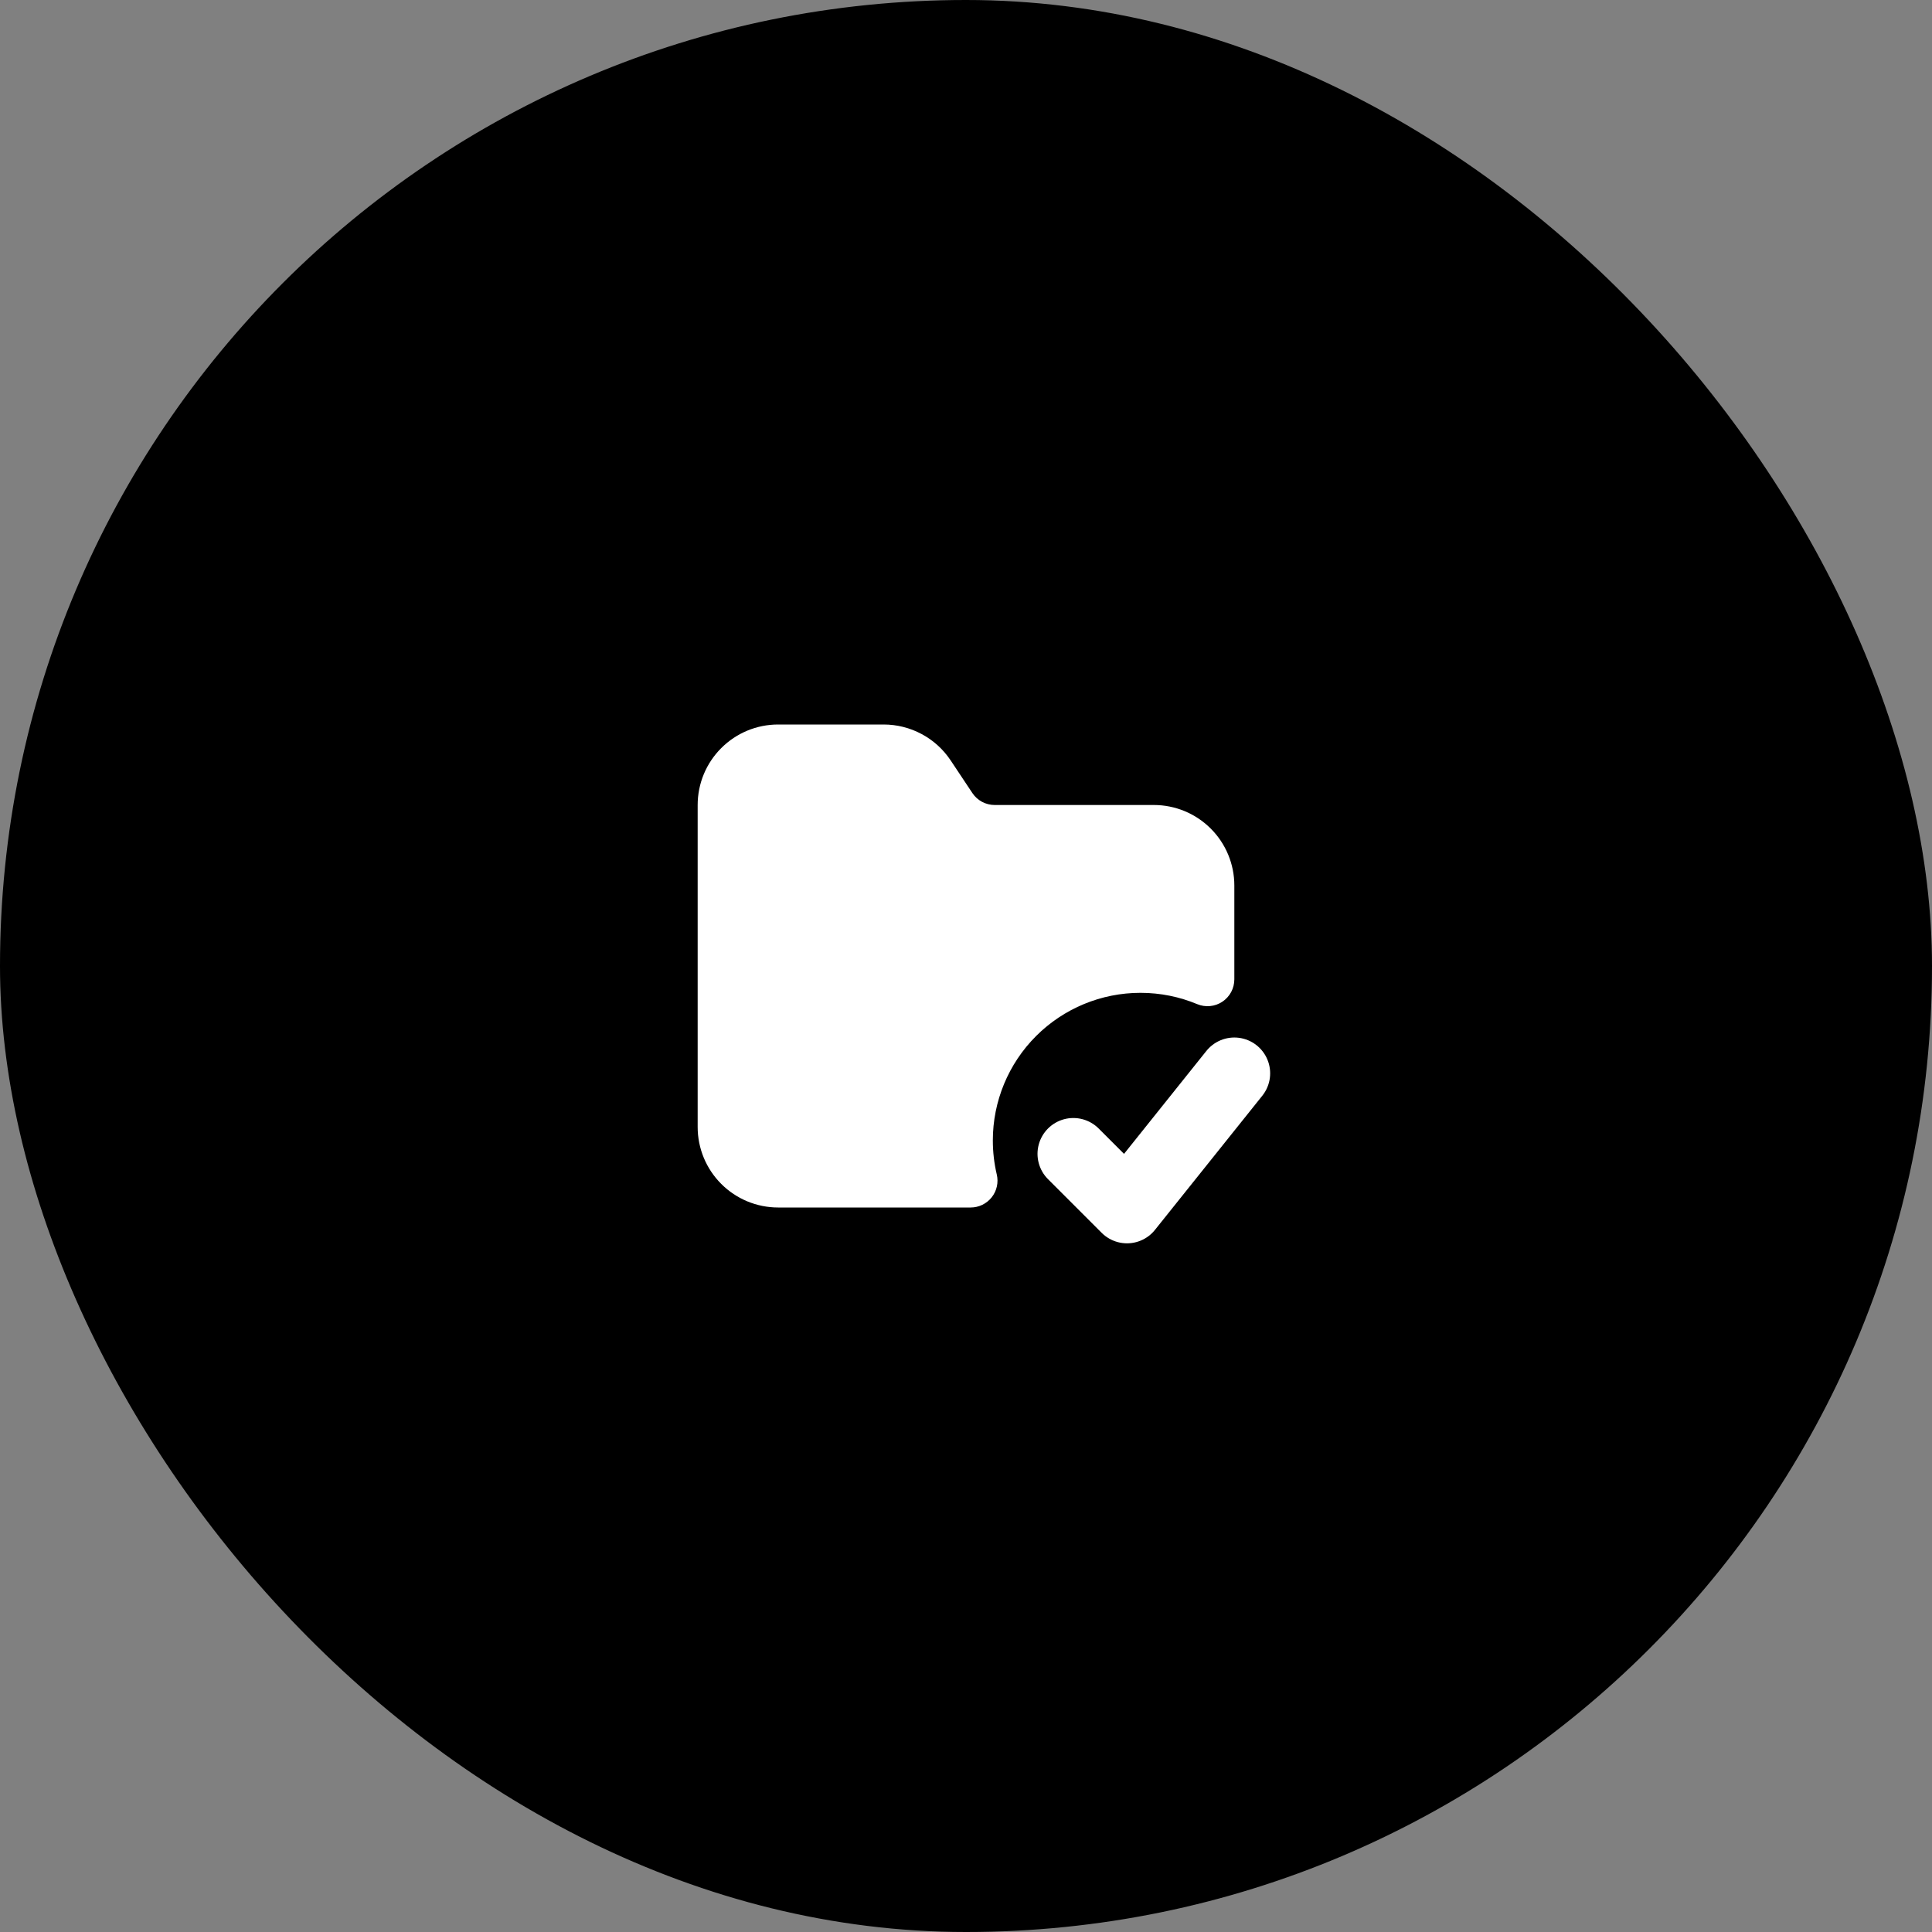
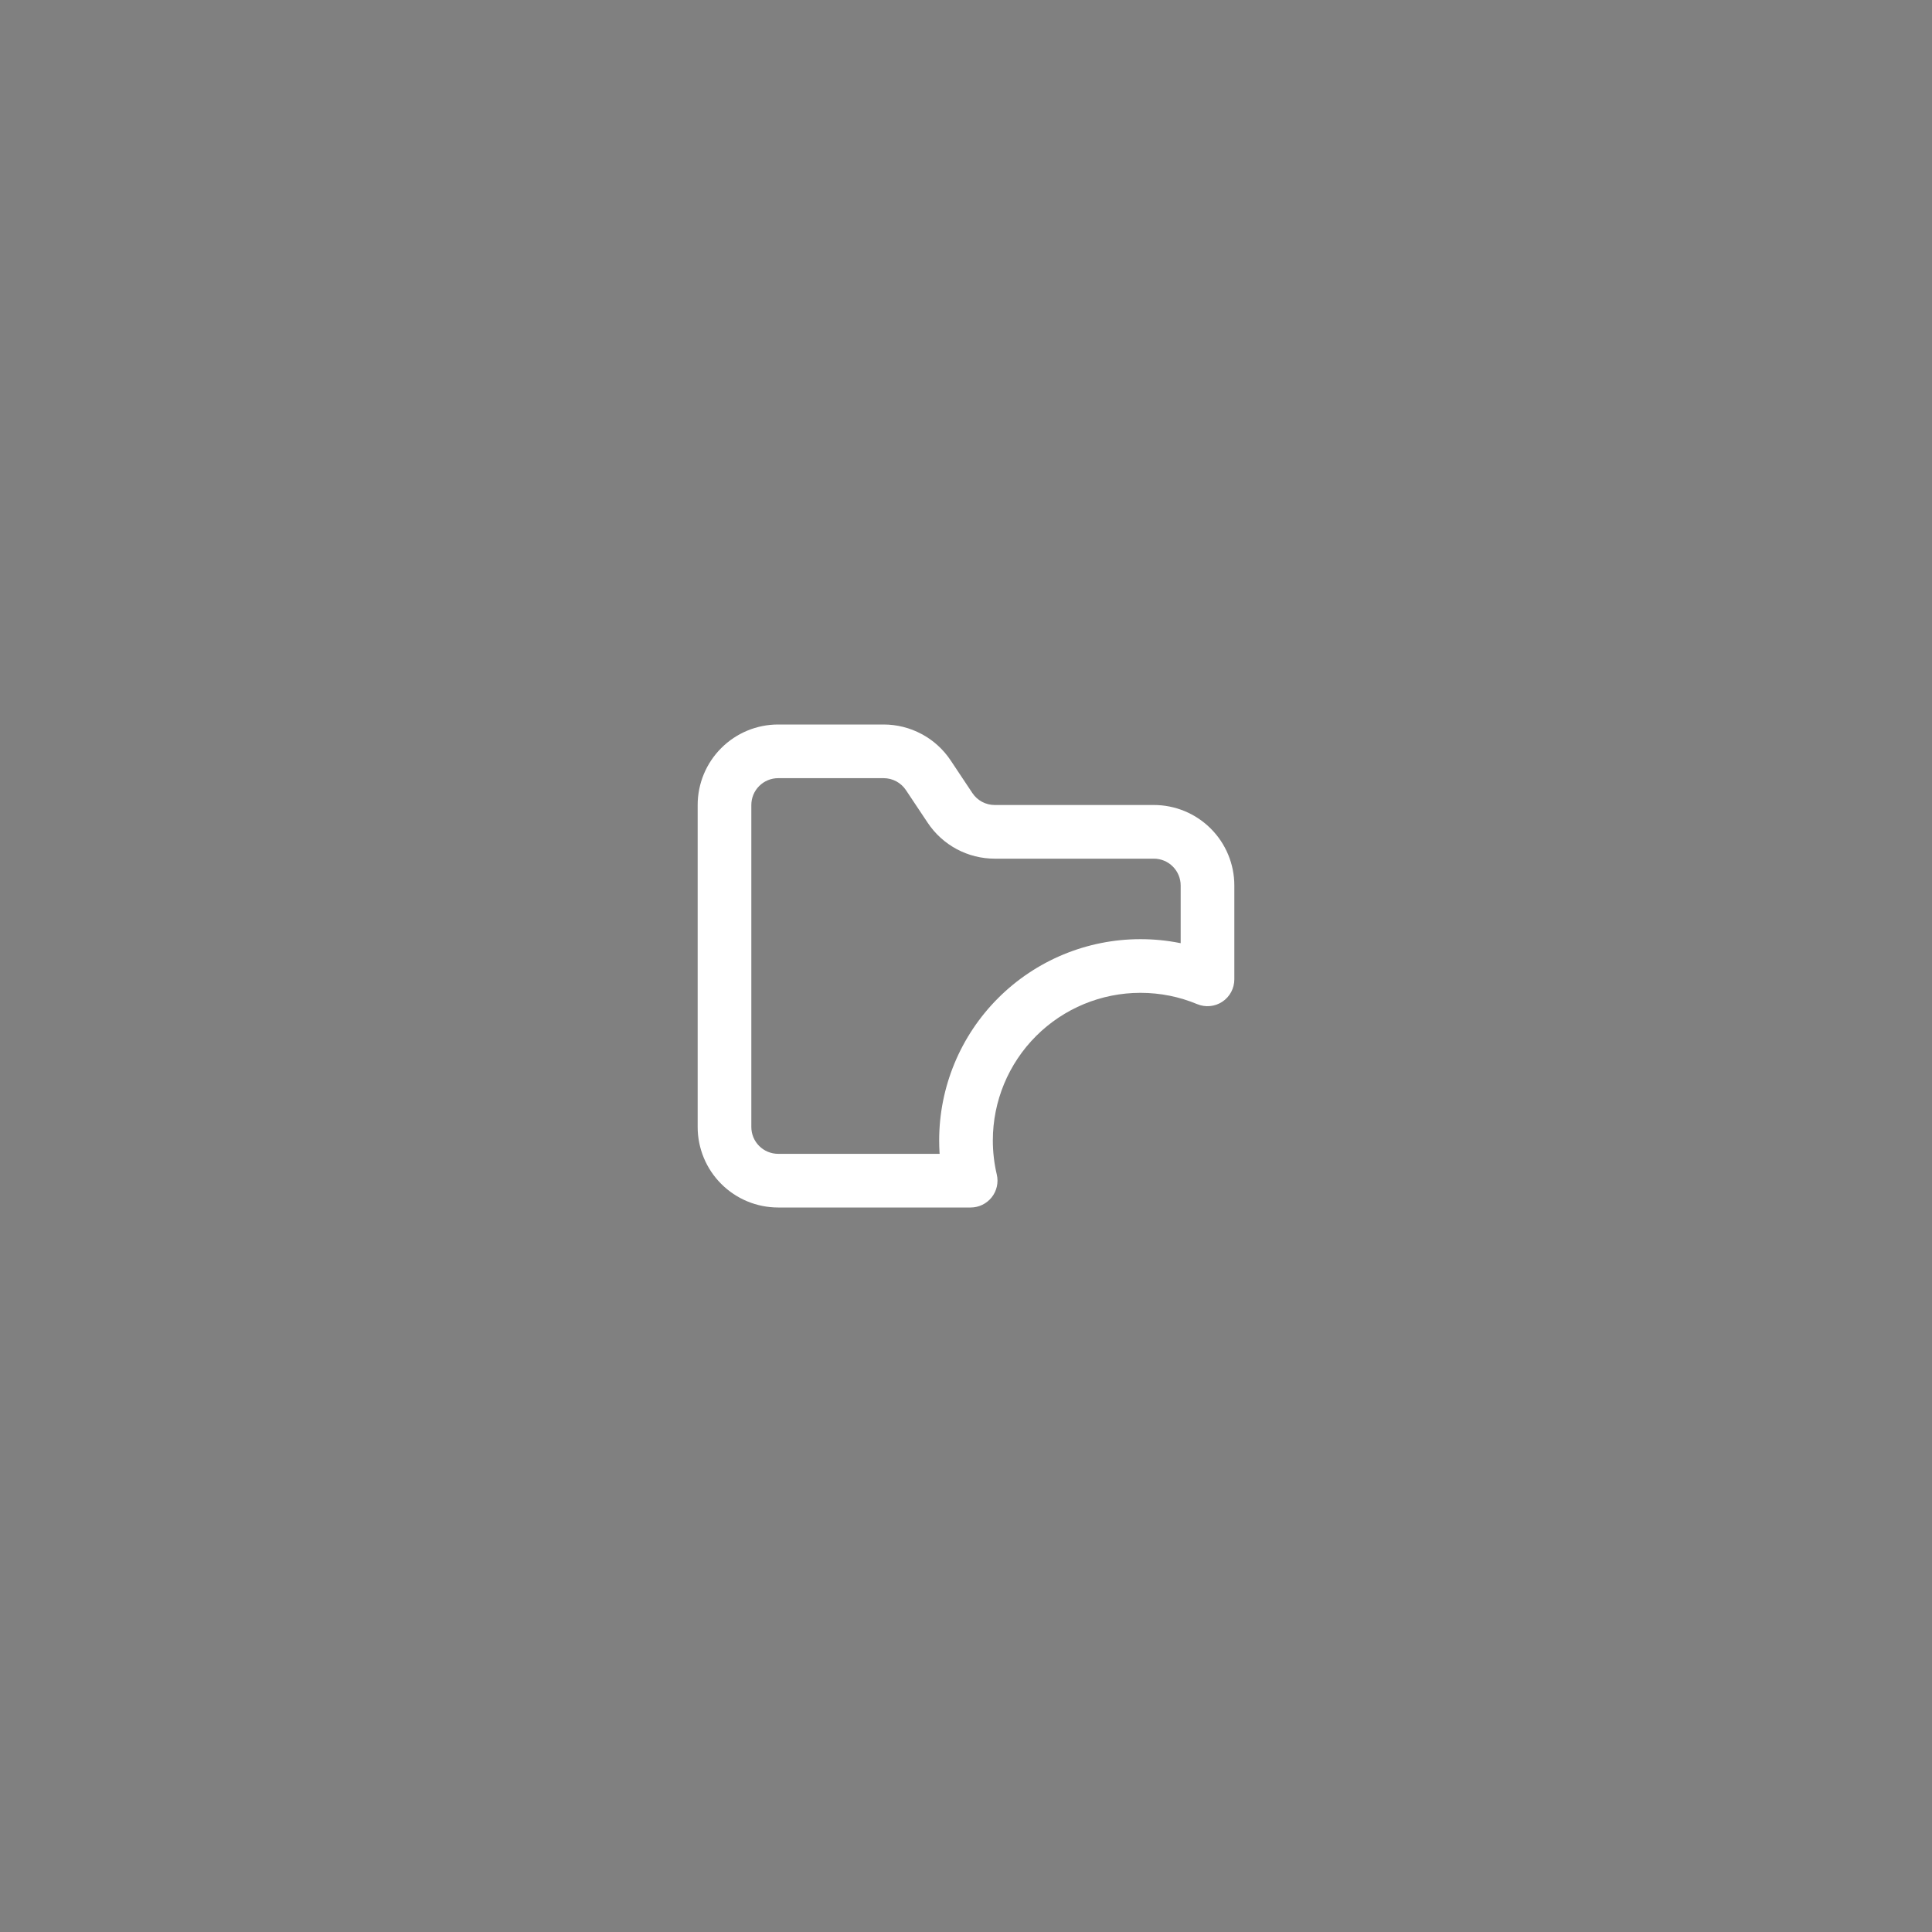
<svg xmlns="http://www.w3.org/2000/svg" width="72" height="72" viewBox="0 0 72 72" fill="none">
  <rect x="0" y="0" width="72" height="72" fill="#808080" stroke="none" />
-   <rect width="72" height="72" rx="36" fill="#003399" style="fill:#003399;fill:color(display-p3 0 0.2 0.6);fill-opacity:1;" />
-   <path fill-rule="evenodd" clip-rule="evenodd" d="M29 28C28.47 28 27.961 28.211 27.586 28.586C27.211 28.961 27 29.47 27 30V42C27 42.53 27.211 43.039 27.586 43.414C27.961 43.789 28.47 44 29 44H36.174C35.897 42.834 35.948 41.613 36.321 40.474C36.694 39.335 37.375 38.321 38.288 37.544C39.202 36.768 40.312 36.259 41.496 36.075C42.681 35.89 43.894 36.036 45 36.498V33C45 32.47 44.789 31.961 44.414 31.586C44.039 31.211 43.53 31 43 31H37.07C36.741 31 36.417 30.919 36.126 30.764C35.836 30.608 35.589 30.384 35.406 30.11L34.594 28.89C34.411 28.616 34.164 28.392 33.874 28.236C33.583 28.081 33.259 28 32.93 28H29Z" fill="white" style="fill:white;fill-opacity:1;" />
  <path d="M36.174 44V45C36.325 45 36.474 44.966 36.609 44.9C36.745 44.834 36.864 44.739 36.958 44.62C37.052 44.502 37.117 44.364 37.15 44.217C37.183 44.07 37.182 43.917 37.147 43.77L36.174 44ZM45 36.498L44.615 37.421C44.767 37.484 44.932 37.509 45.096 37.493C45.26 37.478 45.417 37.422 45.555 37.33C45.692 37.239 45.804 37.115 45.882 36.97C45.959 36.825 46 36.663 46 36.498H45ZM28 30C28 29.735 28.105 29.48 28.293 29.293C28.48 29.105 28.735 29 29 29V27C28.204 27 27.441 27.316 26.879 27.879C26.316 28.441 26 29.204 26 30H28ZM28 42V30H26V42H28ZM29 43C28.735 43 28.48 42.895 28.293 42.707C28.105 42.52 28 42.265 28 42H26C26 42.796 26.316 43.559 26.879 44.121C27.441 44.684 28.204 45 29 45V43ZM36.174 43H29V45H36.174V43ZM37.147 43.77C37.049 43.354 37 42.928 37 42.5H35C35 43.094 35.07 43.674 35.2 44.23L37.147 43.77ZM37 42.5C37 41.041 37.58 39.642 38.611 38.611C39.642 37.58 41.041 37 42.5 37V35C40.511 35 38.603 35.79 37.197 37.197C35.79 38.603 35 40.511 35 42.5H37ZM42.5 37C43.252 37 43.965 37.15 44.615 37.421L45.385 35.575C44.471 35.194 43.49 34.999 42.5 35V37ZM44 33V36.498H46V33H44ZM43 32C43.265 32 43.52 32.105 43.707 32.293C43.895 32.48 44 32.735 44 33H46C46 32.204 45.684 31.441 45.121 30.879C44.559 30.316 43.796 30 43 30V32ZM37.07 32H43V30H37.07V32ZM34.574 30.664C34.848 31.075 35.219 31.412 35.654 31.645C36.09 31.878 36.576 32 37.07 32V30C36.905 30 36.743 29.959 36.598 29.882C36.453 29.804 36.329 29.692 36.238 29.555L34.574 30.664ZM33.762 29.446L34.574 30.664L36.238 29.555L35.426 28.335L33.762 29.446ZM32.93 29C33.095 29 33.257 29.041 33.402 29.118C33.547 29.196 33.671 29.309 33.762 29.446L35.426 28.335C35.152 27.924 34.781 27.587 34.345 27.355C33.91 27.122 33.424 27 32.93 27V29ZM29 29H32.93V27H29V29Z" fill="white" style="fill:white;fill-opacity:1;" />
-   <path d="M40 43L42 45L46 40" stroke="white" style="stroke:white;stroke-opacity:1;" stroke-width="2.67" stroke-linecap="round" stroke-linejoin="round" />
</svg>